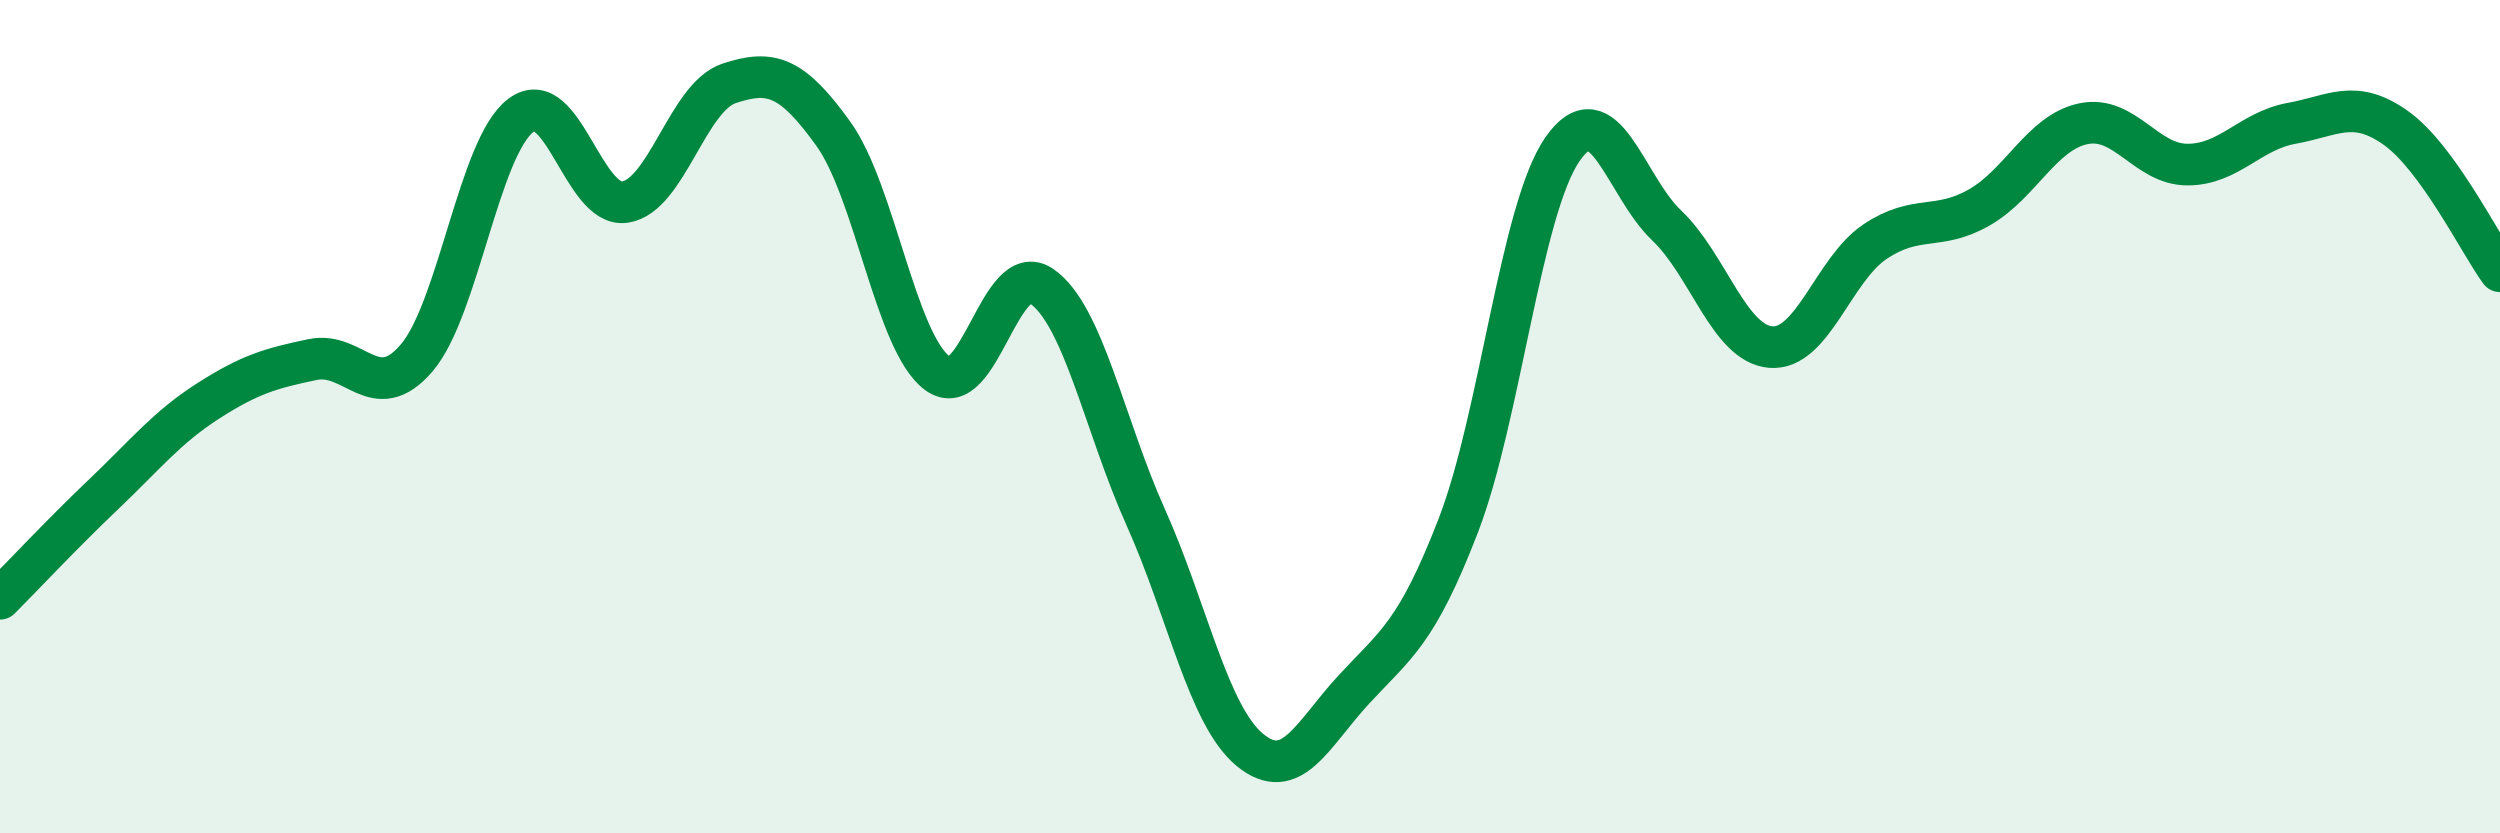
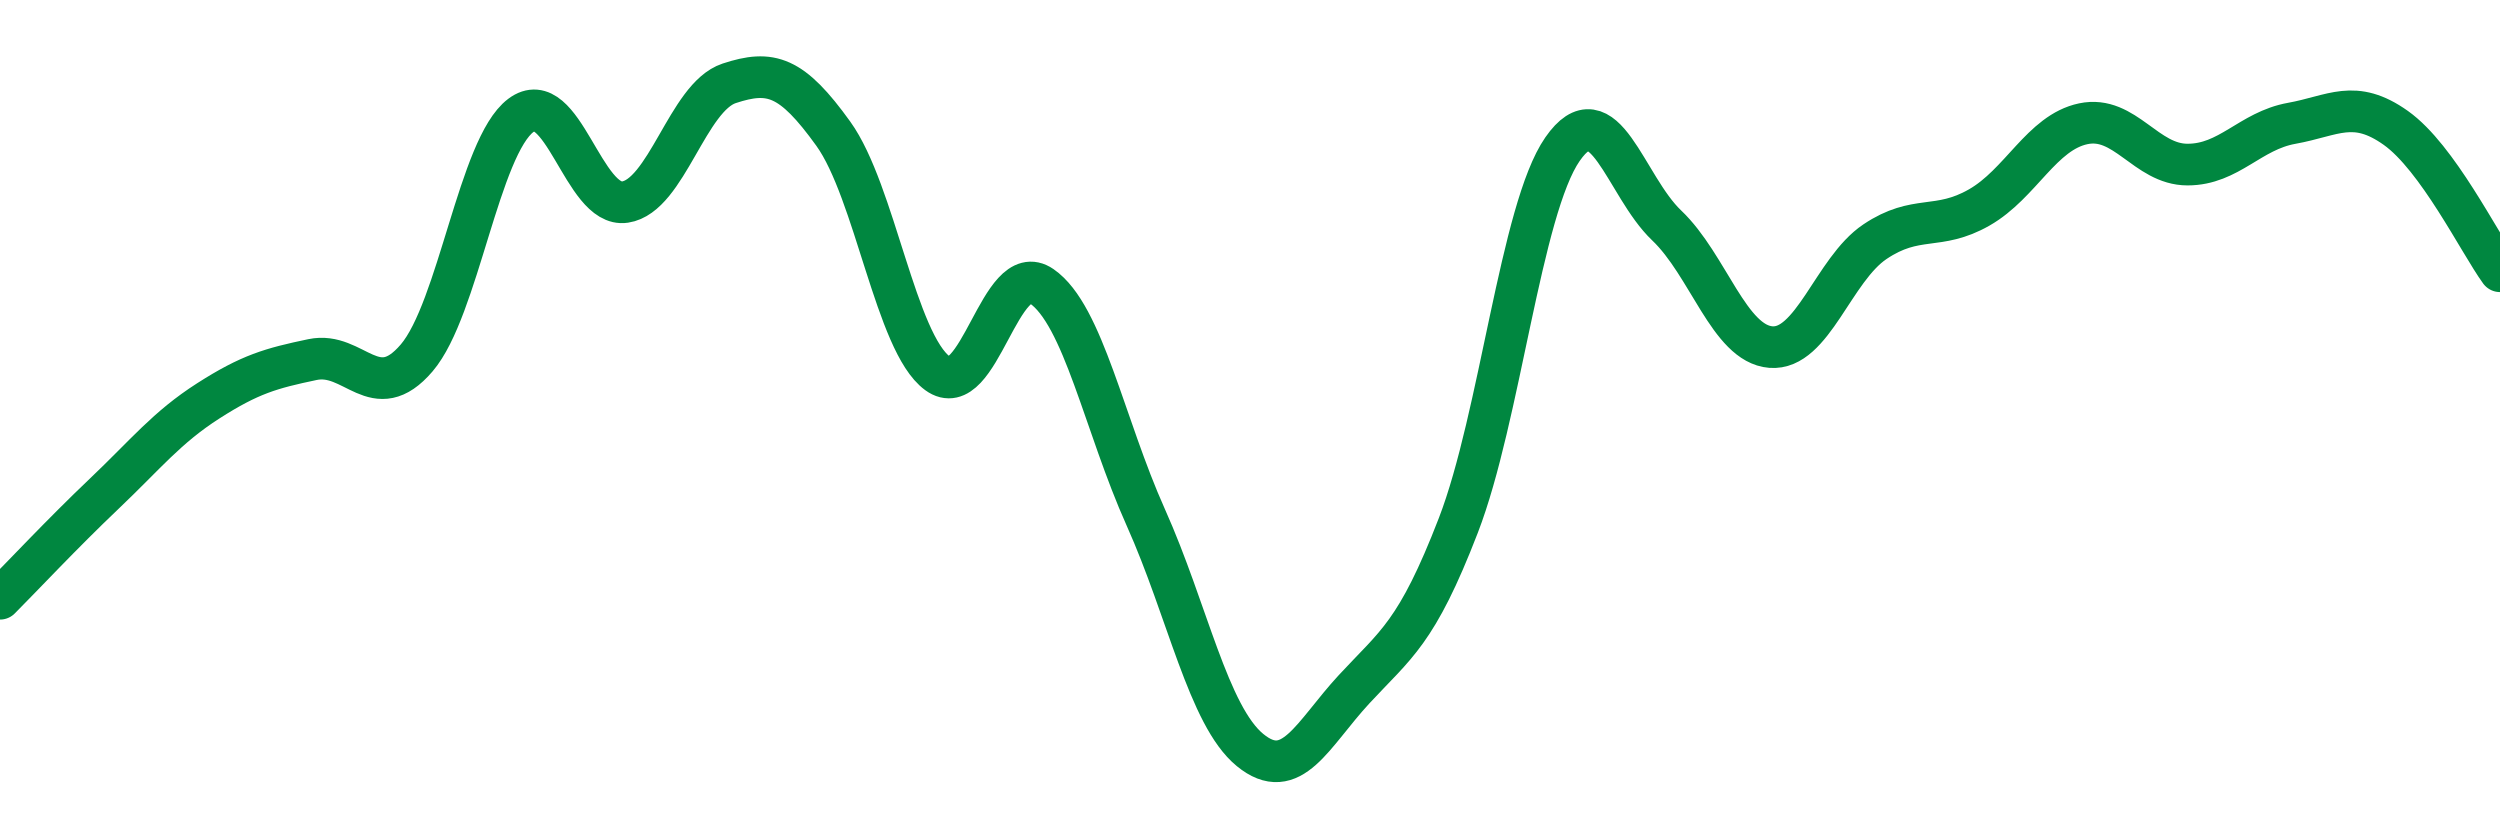
<svg xmlns="http://www.w3.org/2000/svg" width="60" height="20" viewBox="0 0 60 20">
-   <path d="M 0,14.37 C 0.5,13.87 1.5,12.8 2.5,11.85 C 3.5,10.9 4,10.26 5,9.62 C 6,8.98 6.5,8.84 7.5,8.63 C 8.5,8.42 9,9.76 10,8.59 C 11,7.42 11.5,3.52 12.5,2.77 C 13.5,2.02 14,5 15,4.85 C 16,4.7 16.5,2.33 17.5,2 C 18.5,1.67 19,1.82 20,3.21 C 21,4.6 21.5,8.23 22.5,8.96 C 23.5,9.69 24,6.18 25,6.87 C 26,7.56 26.5,10.19 27.5,12.42 C 28.5,14.65 29,17.18 30,18 C 31,18.82 31.5,17.62 32.5,16.54 C 33.5,15.46 34,15.2 35,12.61 C 36,10.02 36.5,5.02 37.5,3.58 C 38.5,2.14 39,4.46 40,5.41 C 41,6.36 41.5,8.25 42.5,8.33 C 43.5,8.41 44,6.47 45,5.8 C 46,5.13 46.5,5.55 47.5,4.98 C 48.5,4.41 49,3.18 50,2.97 C 51,2.76 51.5,3.95 52.5,3.95 C 53.5,3.95 54,3.14 55,2.96 C 56,2.78 56.5,2.36 57.5,3.07 C 58.5,3.78 59.5,5.82 60,6.51L60 20L0 20Z" fill="#008740" opacity="0.1" stroke-linecap="round" stroke-linejoin="round" />
  <path d="M 0,14.37 C 0.5,13.87 1.5,12.8 2.5,11.85 C 3.5,10.9 4,10.26 5,9.62 C 6,8.98 6.5,8.84 7.5,8.63 C 8.5,8.42 9,9.76 10,8.59 C 11,7.42 11.5,3.52 12.5,2.77 C 13.5,2.02 14,5 15,4.85 C 16,4.7 16.5,2.33 17.5,2 C 18.5,1.67 19,1.82 20,3.21 C 21,4.6 21.5,8.23 22.5,8.96 C 23.5,9.69 24,6.18 25,6.87 C 26,7.56 26.5,10.19 27.5,12.42 C 28.5,14.65 29,17.18 30,18 C 31,18.82 31.5,17.62 32.5,16.54 C 33.5,15.46 34,15.2 35,12.61 C 36,10.02 36.5,5.02 37.5,3.58 C 38.5,2.14 39,4.46 40,5.41 C 41,6.36 41.5,8.25 42.5,8.33 C 43.5,8.41 44,6.47 45,5.8 C 46,5.13 46.5,5.55 47.5,4.98 C 48.5,4.41 49,3.18 50,2.97 C 51,2.76 51.5,3.95 52.5,3.95 C 53.5,3.95 54,3.14 55,2.96 C 56,2.78 56.5,2.36 57.5,3.07 C 58.5,3.78 59.5,5.82 60,6.51" stroke="#008740" stroke-width="1" fill="none" stroke-linecap="round" stroke-linejoin="round" />
</svg>